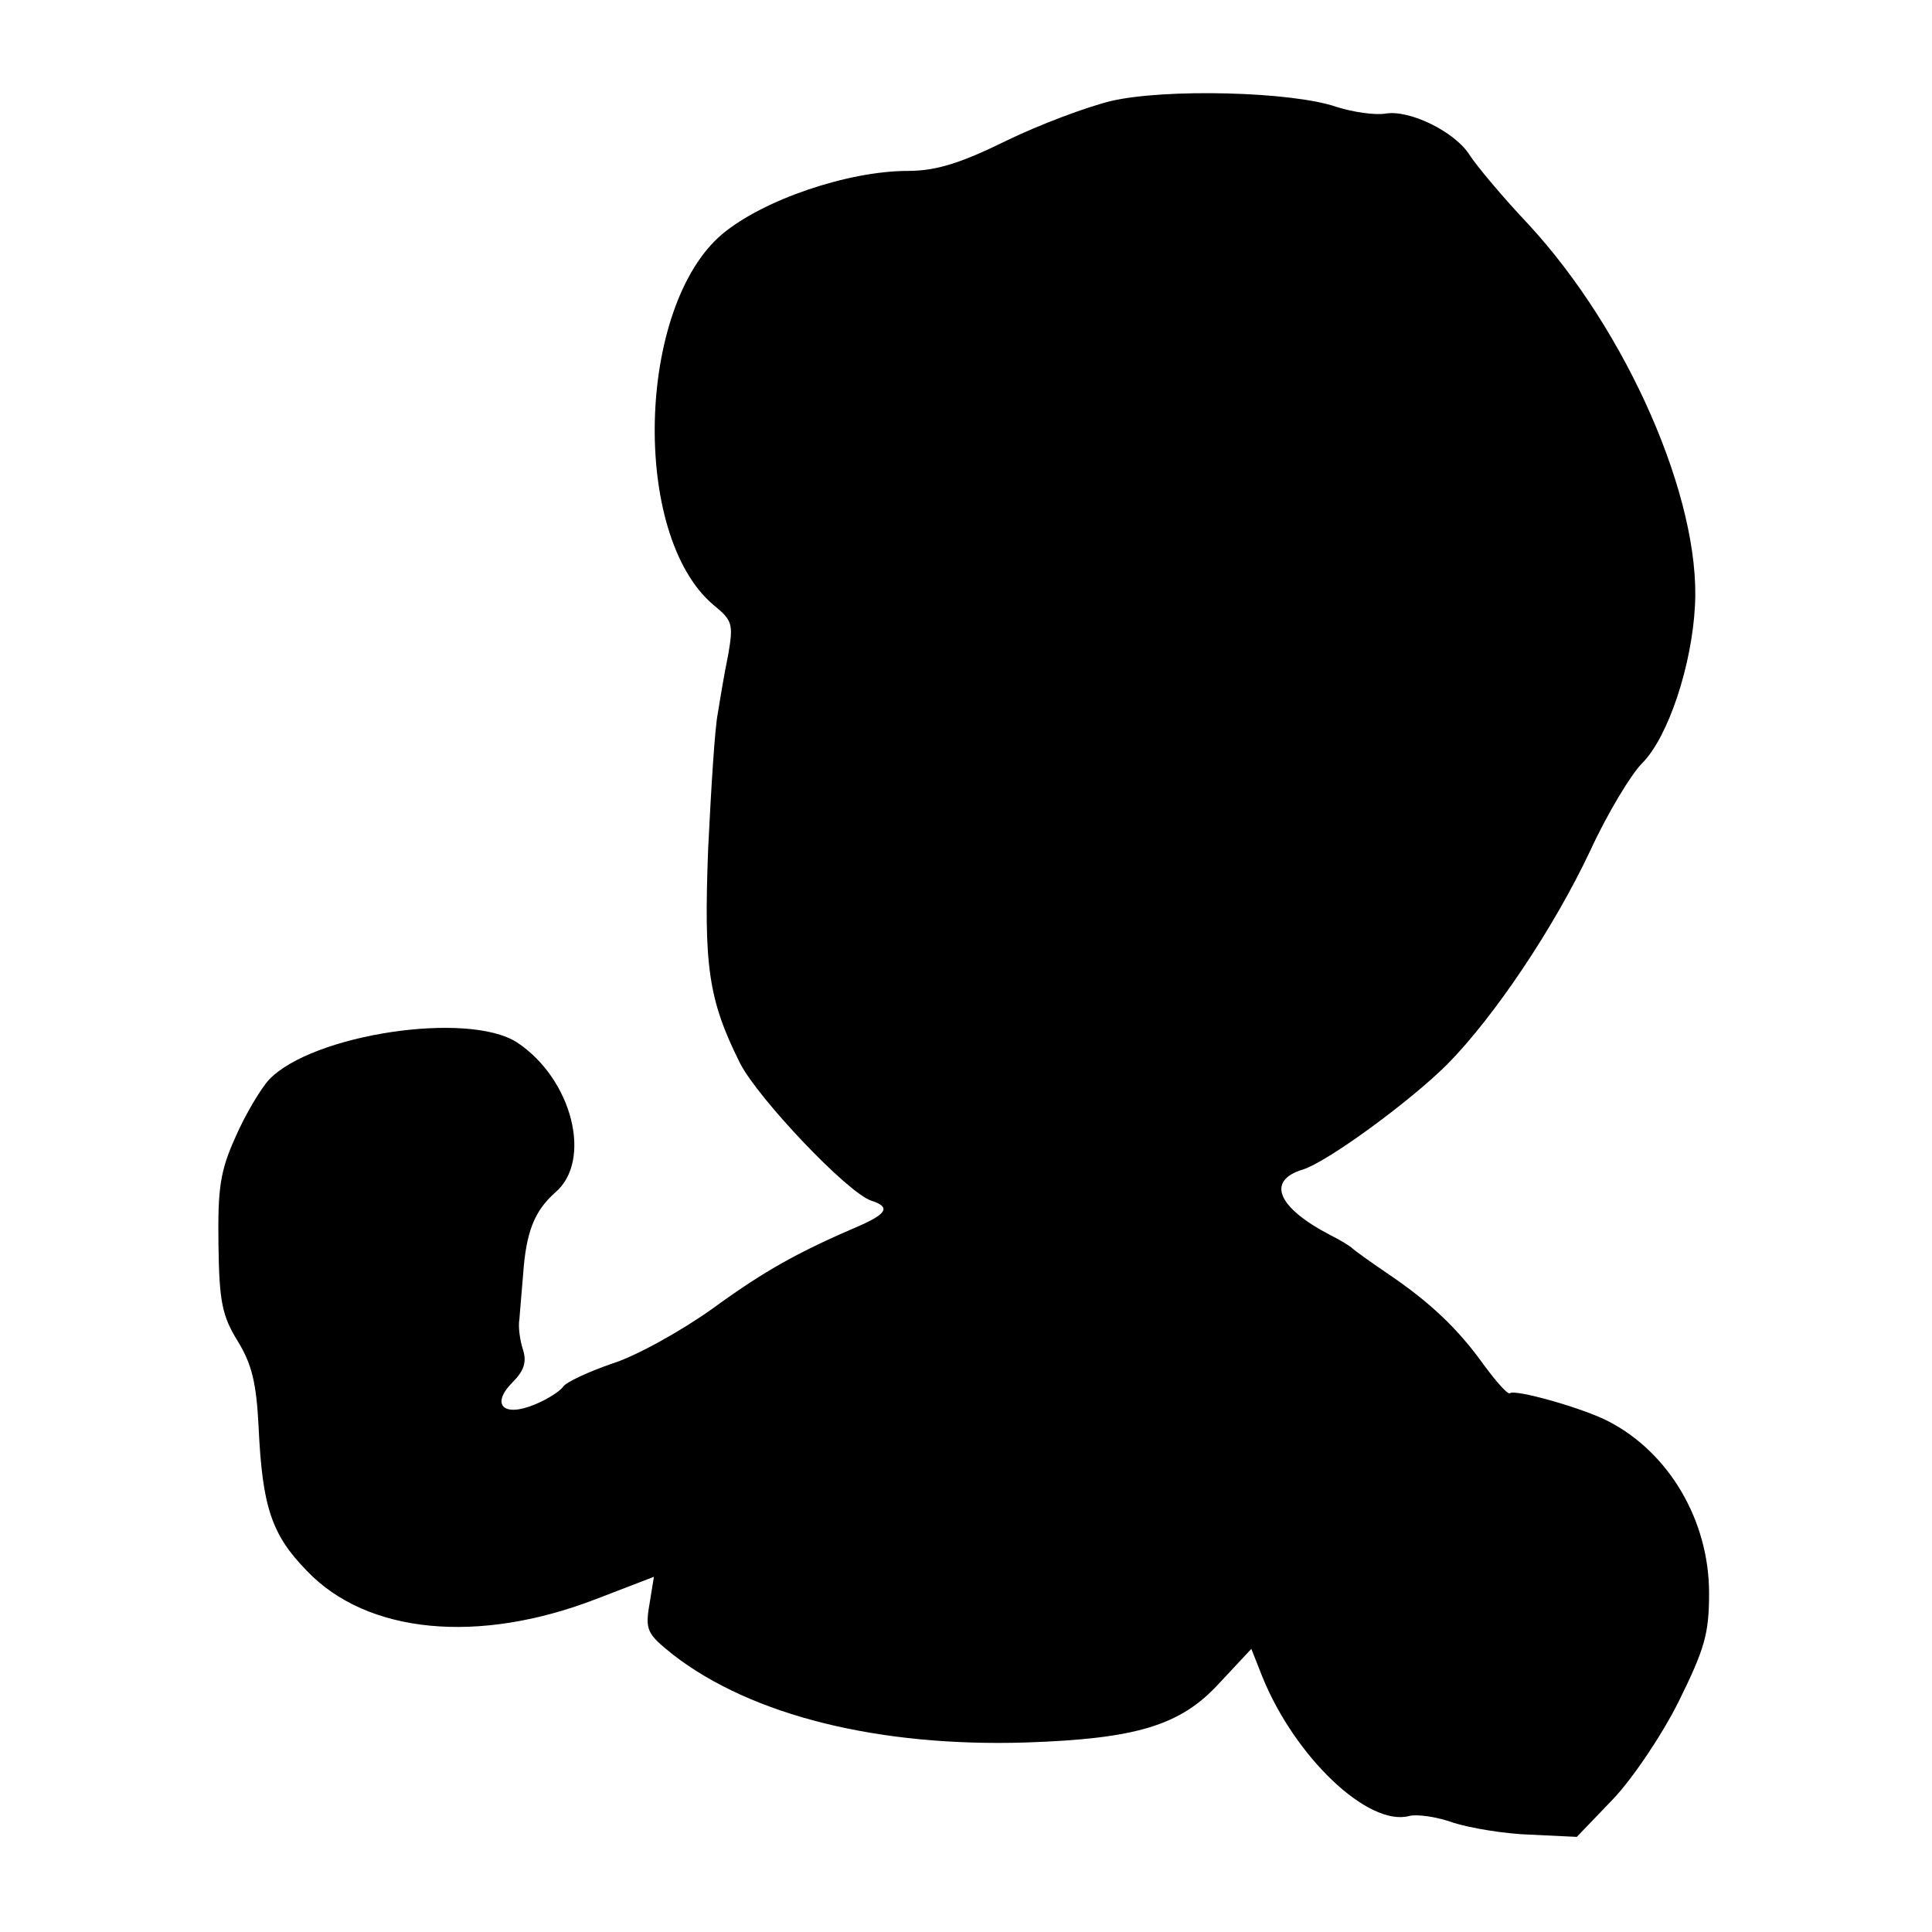
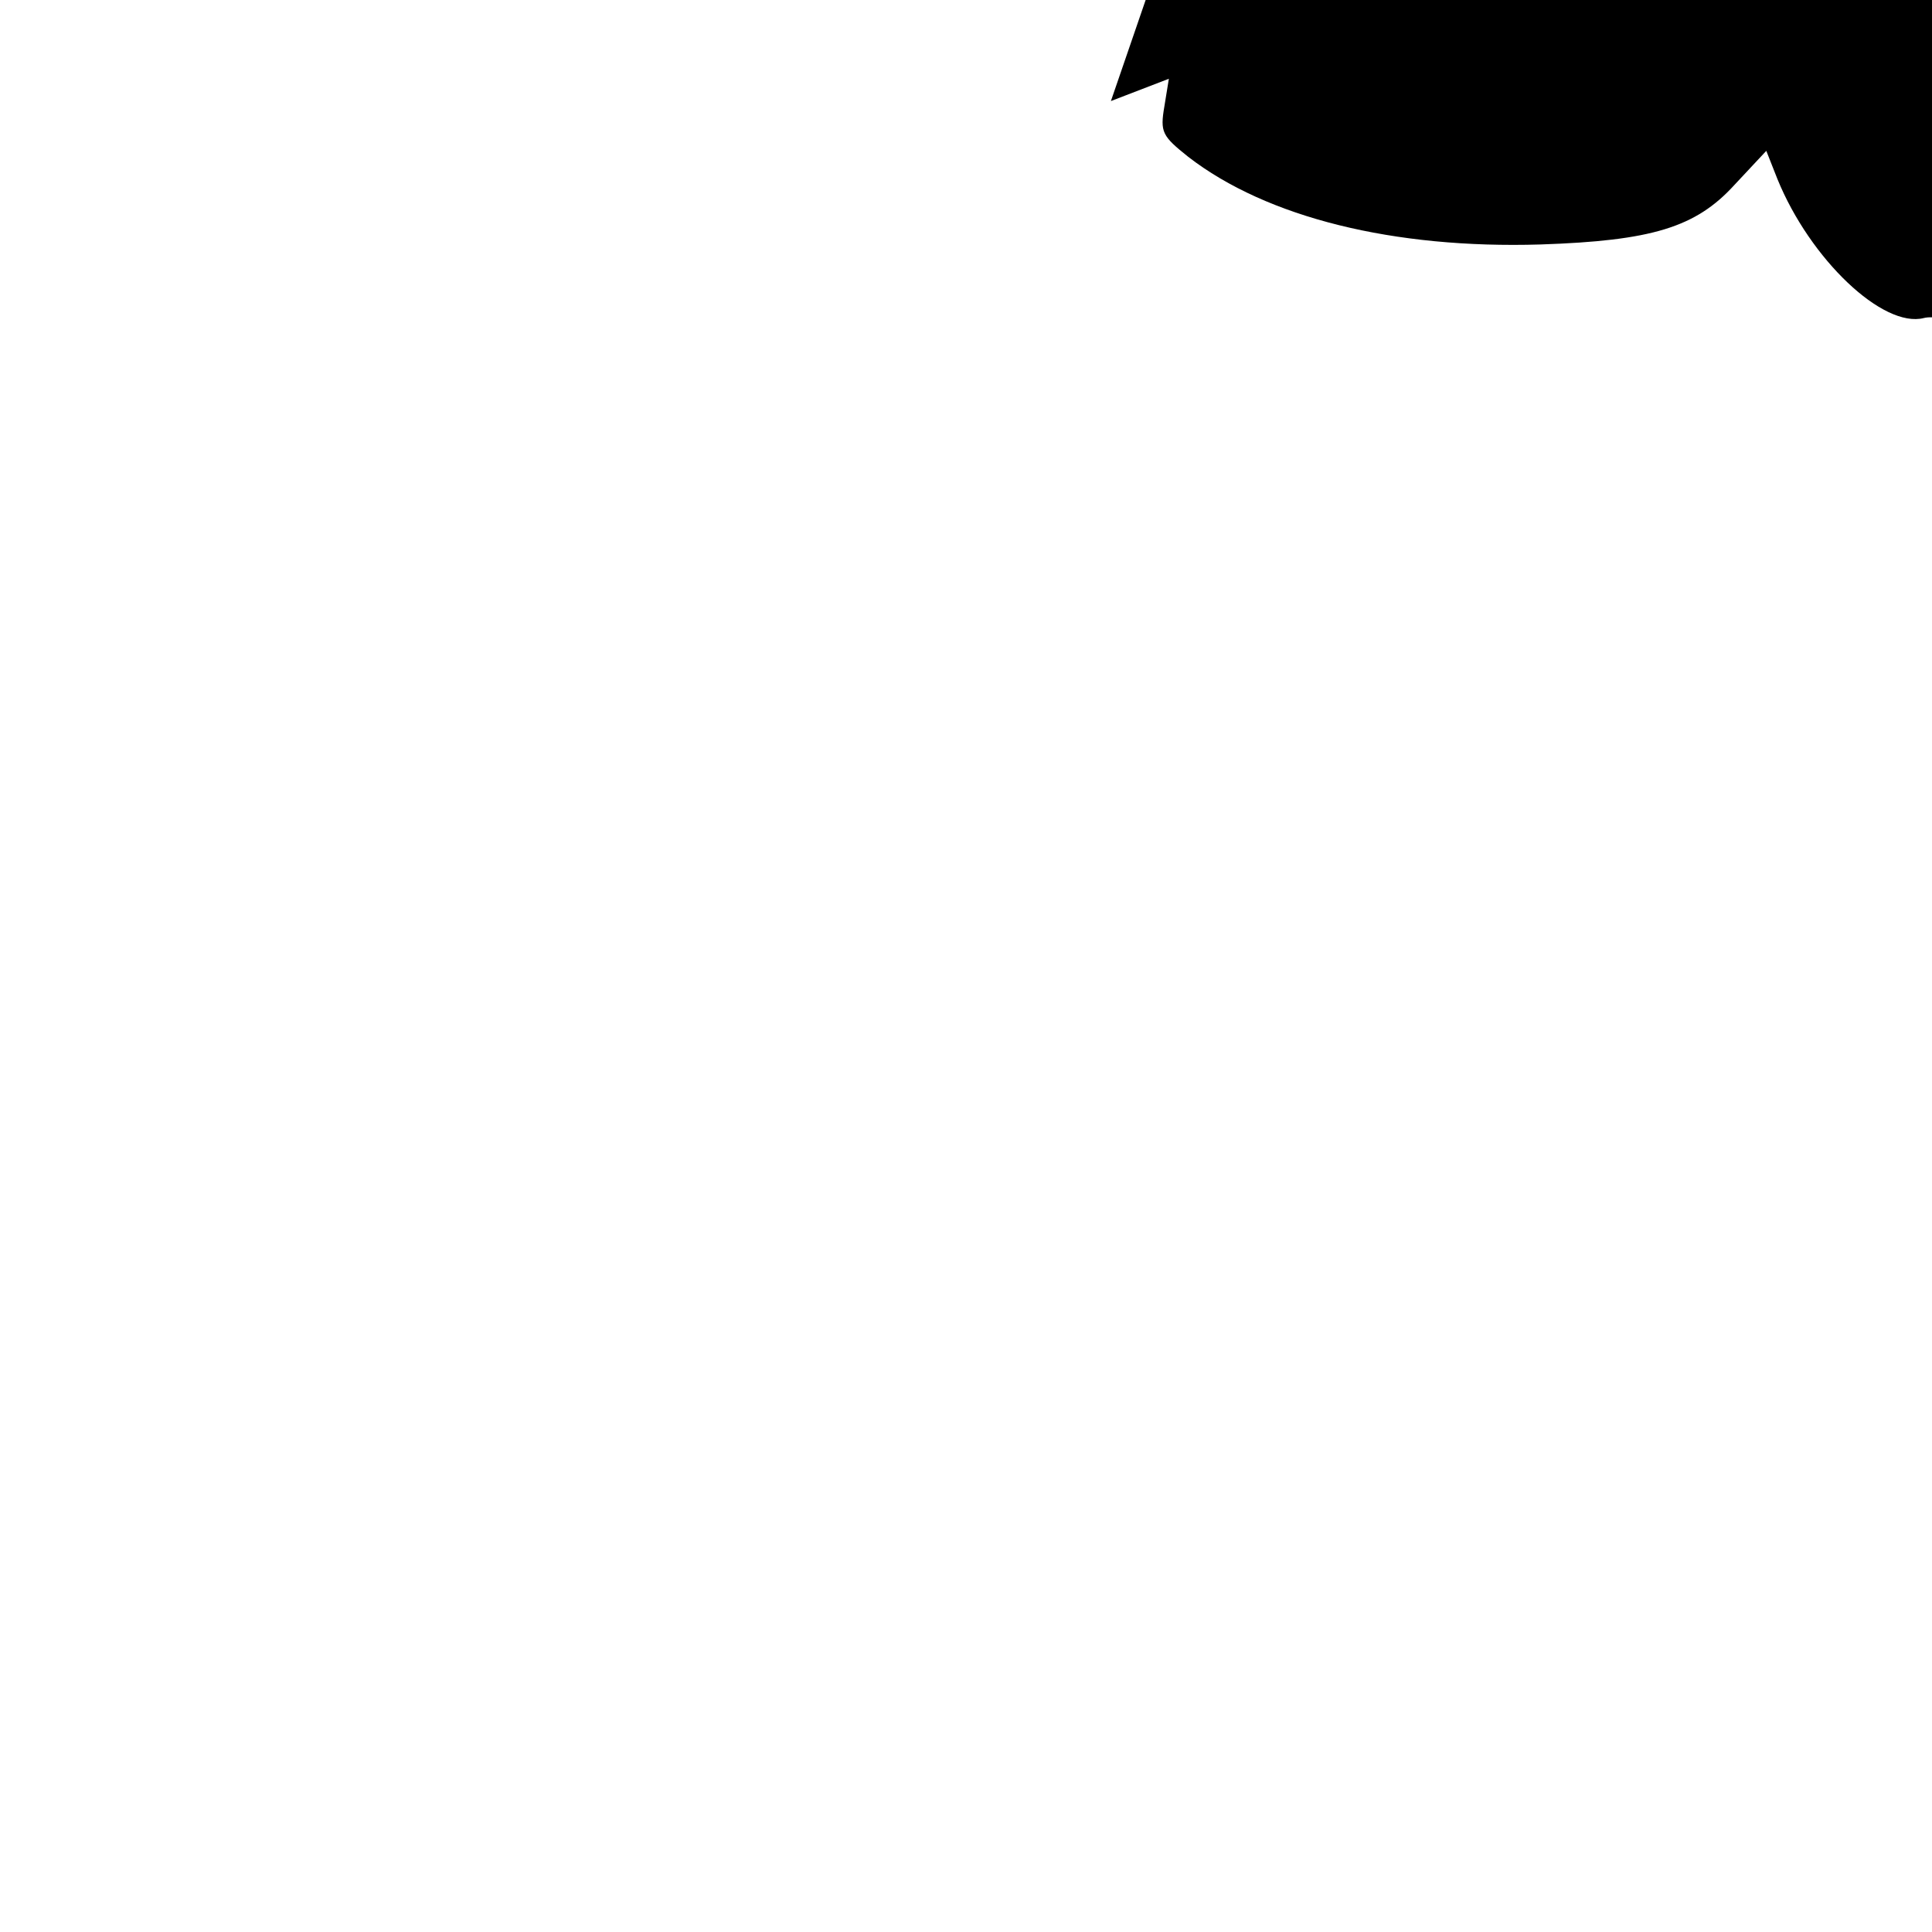
<svg xmlns="http://www.w3.org/2000/svg" version="1.0" width="260pt" height="260pt" viewBox="0 0 260 260" preserveAspectRatio="xMidYMid meet">
  <g transform="translate(0,260) scale(0.1,-0.1)" fill="#000000" stroke="none">
-     <path d="M1495 2464 c-33 -8 -97 -32 -142 -54 -61 -30 -94 -40 -131 -40 -81 0 -195 -39 -250 -85 -115 -97 -123 -405 -12 -499 26 -21 27 -26 20 -67 -5 -24 -11 -60 -14 -79 -4 -19 -9 -101 -13 -182 -6 -158 0 -203 43 -289 24 -47 145 -175 177 -185 25 -8 21 -17 -15 -33 -84 -36 -129 -61 -199 -112 -42 -30 -103 -64 -135 -74 -32 -11 -62 -25 -66 -31 -4 -6 -21 -17 -38 -24 -43 -18 -60 0 -30 30 15 15 19 27 14 43 -4 12 -7 31 -5 42 1 11 3 38 5 60 4 57 15 85 43 110 51 43 23 153 -51 202 -66 43 -276 11 -334 -50 -11 -12 -32 -47 -45 -77 -21 -46 -24 -70 -23 -145 1 -77 5 -96 26 -130 19 -31 25 -56 28 -115 5 -107 17 -145 65 -194 81 -85 231 -99 389 -38 l78 30 -6 -37 c-6 -35 -3 -40 32 -68 106 -82 277 -124 474 -118 150 5 209 23 261 80 l43 46 15 -38 c44 -108 142 -201 197 -187 11 3 38 -1 60 -9 22 -7 69 -15 103 -16 l63 -3 48 50 c26 27 66 86 89 132 35 71 41 91 41 146 0 98 -54 189 -135 231 -34 18 -127 44 -133 38 -3 -2 -18 15 -35 38 -35 49 -73 85 -131 124 -22 15 -43 30 -46 33 -3 3 -16 11 -30 18 -71 37 -86 73 -37 88 33 10 145 92 195 142 63 64 143 183 192 287 23 50 55 103 70 118 35 35 67 132 71 212 8 143 -91 369 -224 513 -35 37 -70 79 -79 93 -20 32 -82 62 -114 56 -14 -2 -43 2 -65 9 -60 21 -232 25 -304 8z" />
+     <path d="M1495 2464 l78 30 -6 -37 c-6 -35 -3 -40 32 -68 106 -82 277 -124 474 -118 150 5 209 23 261 80 l43 46 15 -38 c44 -108 142 -201 197 -187 11 3 38 -1 60 -9 22 -7 69 -15 103 -16 l63 -3 48 50 c26 27 66 86 89 132 35 71 41 91 41 146 0 98 -54 189 -135 231 -34 18 -127 44 -133 38 -3 -2 -18 15 -35 38 -35 49 -73 85 -131 124 -22 15 -43 30 -46 33 -3 3 -16 11 -30 18 -71 37 -86 73 -37 88 33 10 145 92 195 142 63 64 143 183 192 287 23 50 55 103 70 118 35 35 67 132 71 212 8 143 -91 369 -224 513 -35 37 -70 79 -79 93 -20 32 -82 62 -114 56 -14 -2 -43 2 -65 9 -60 21 -232 25 -304 8z" />
  </g>
</svg>